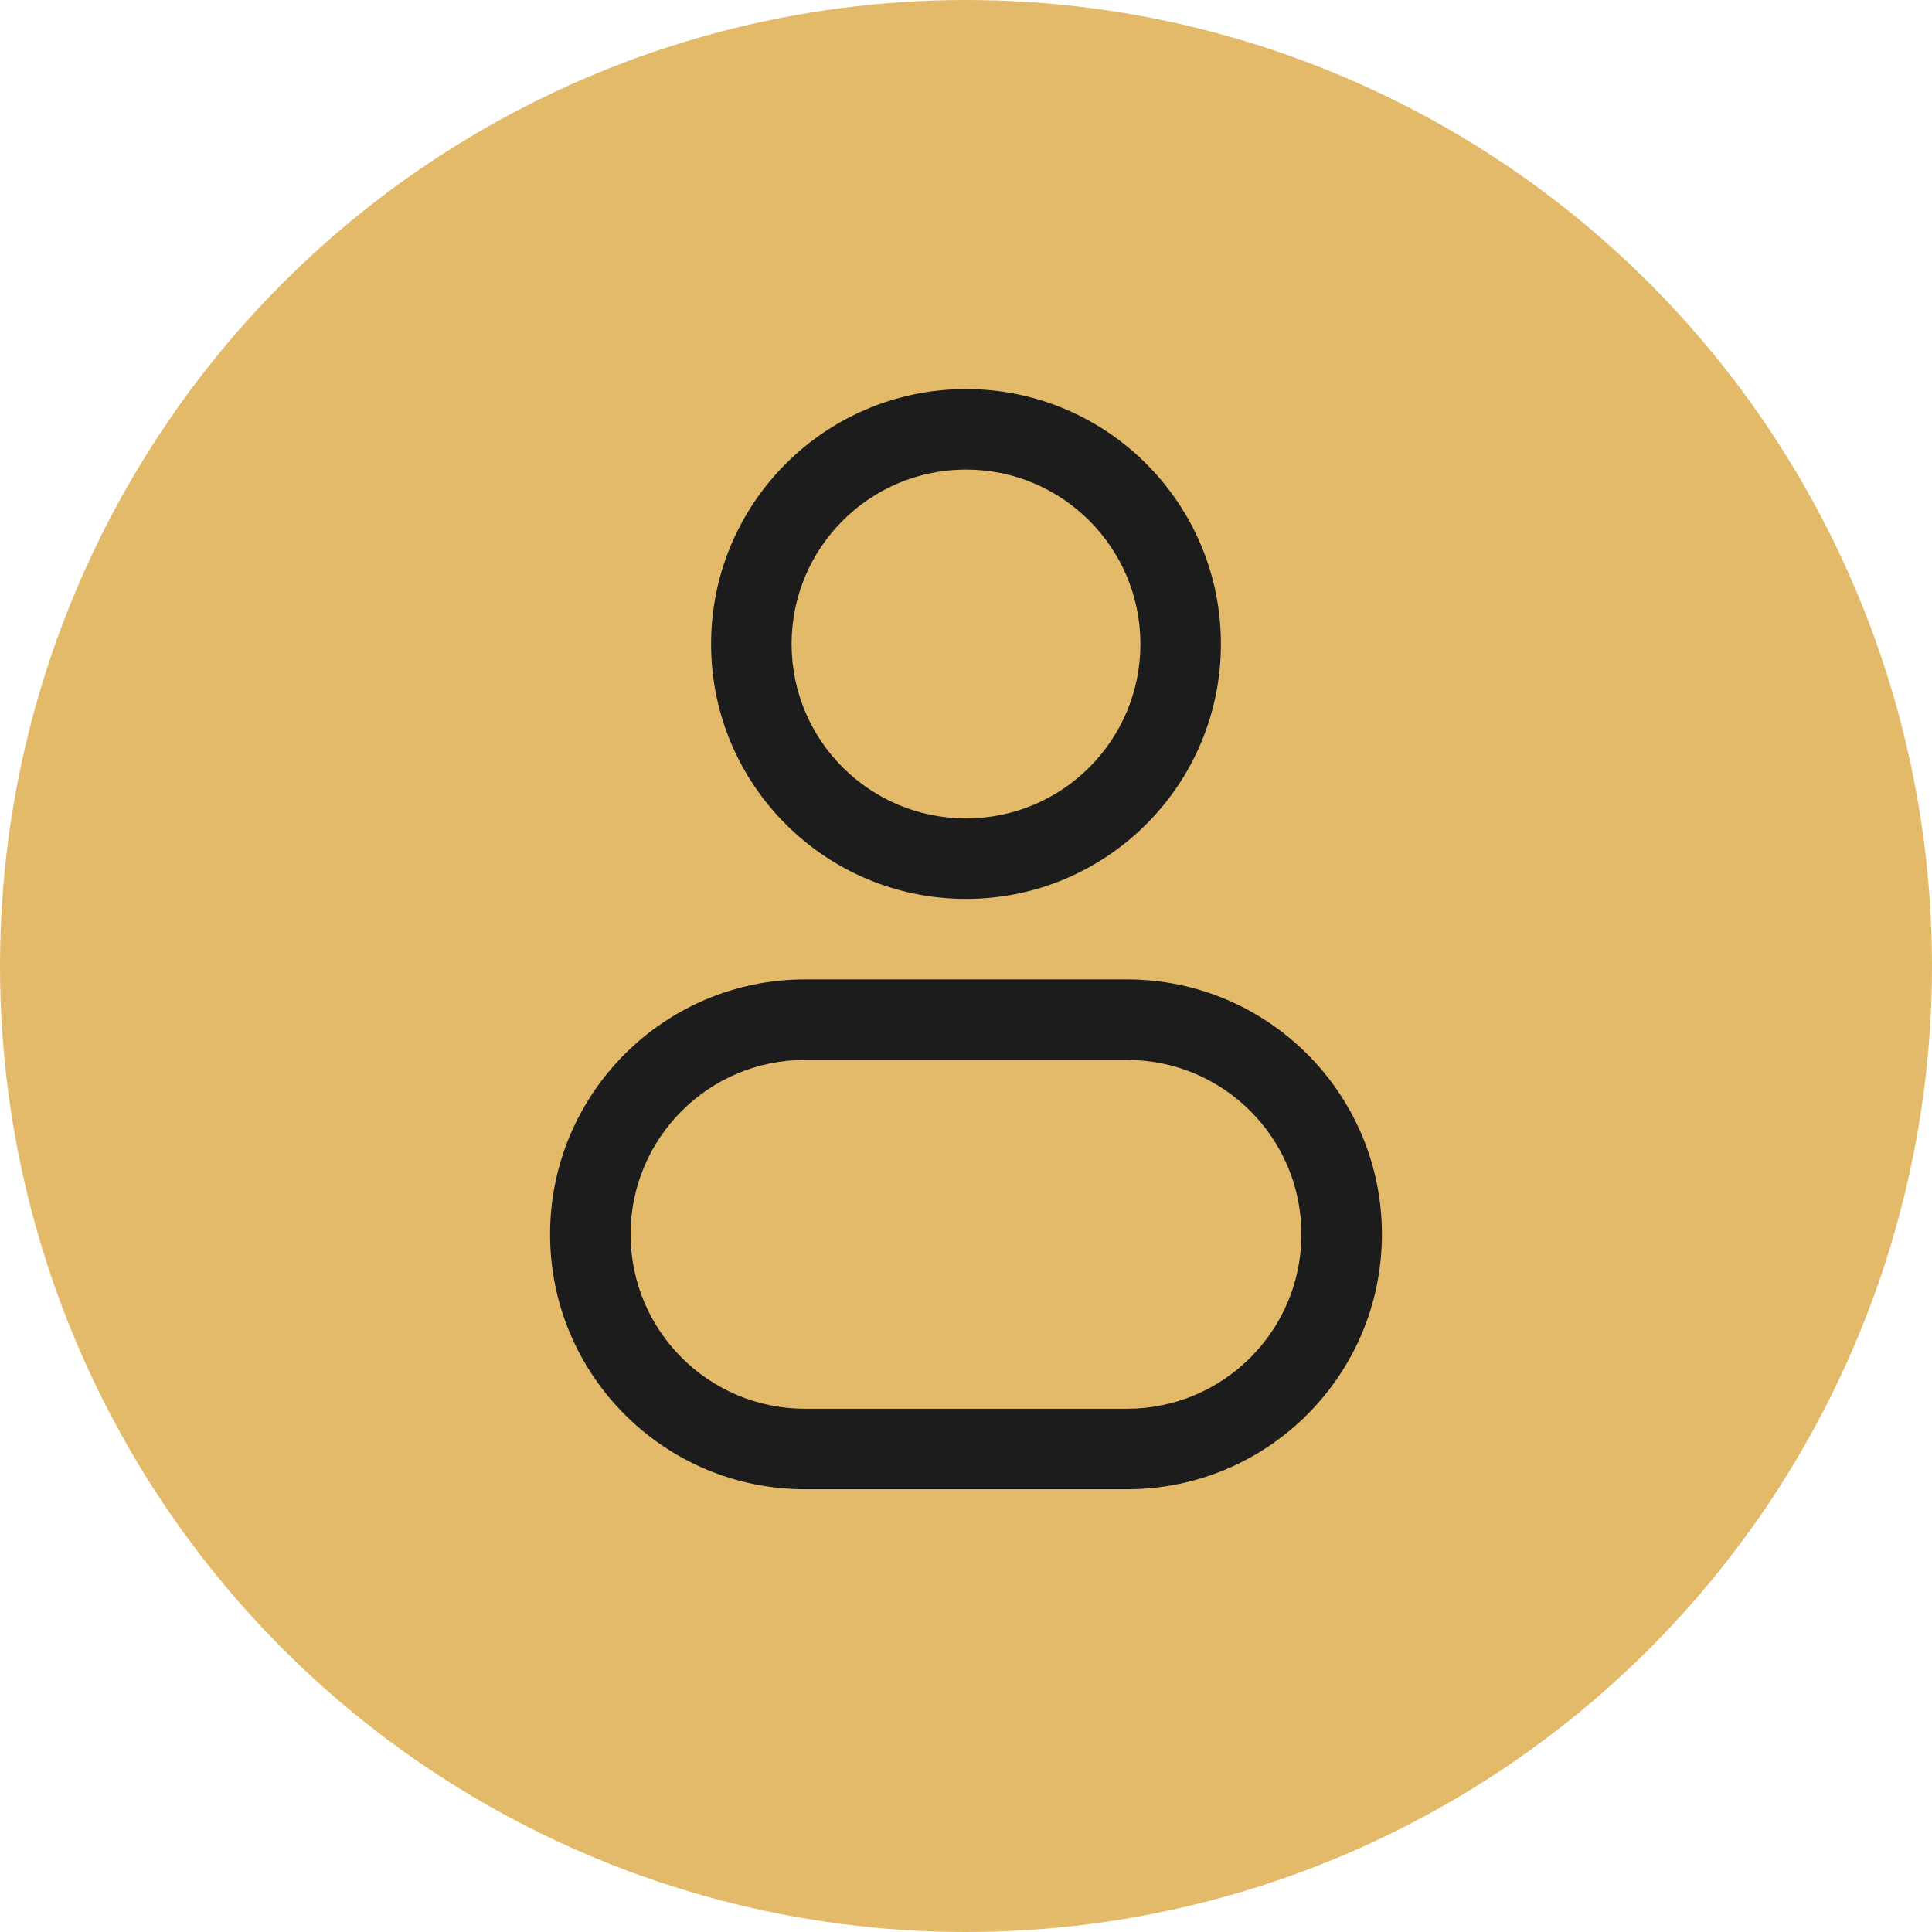
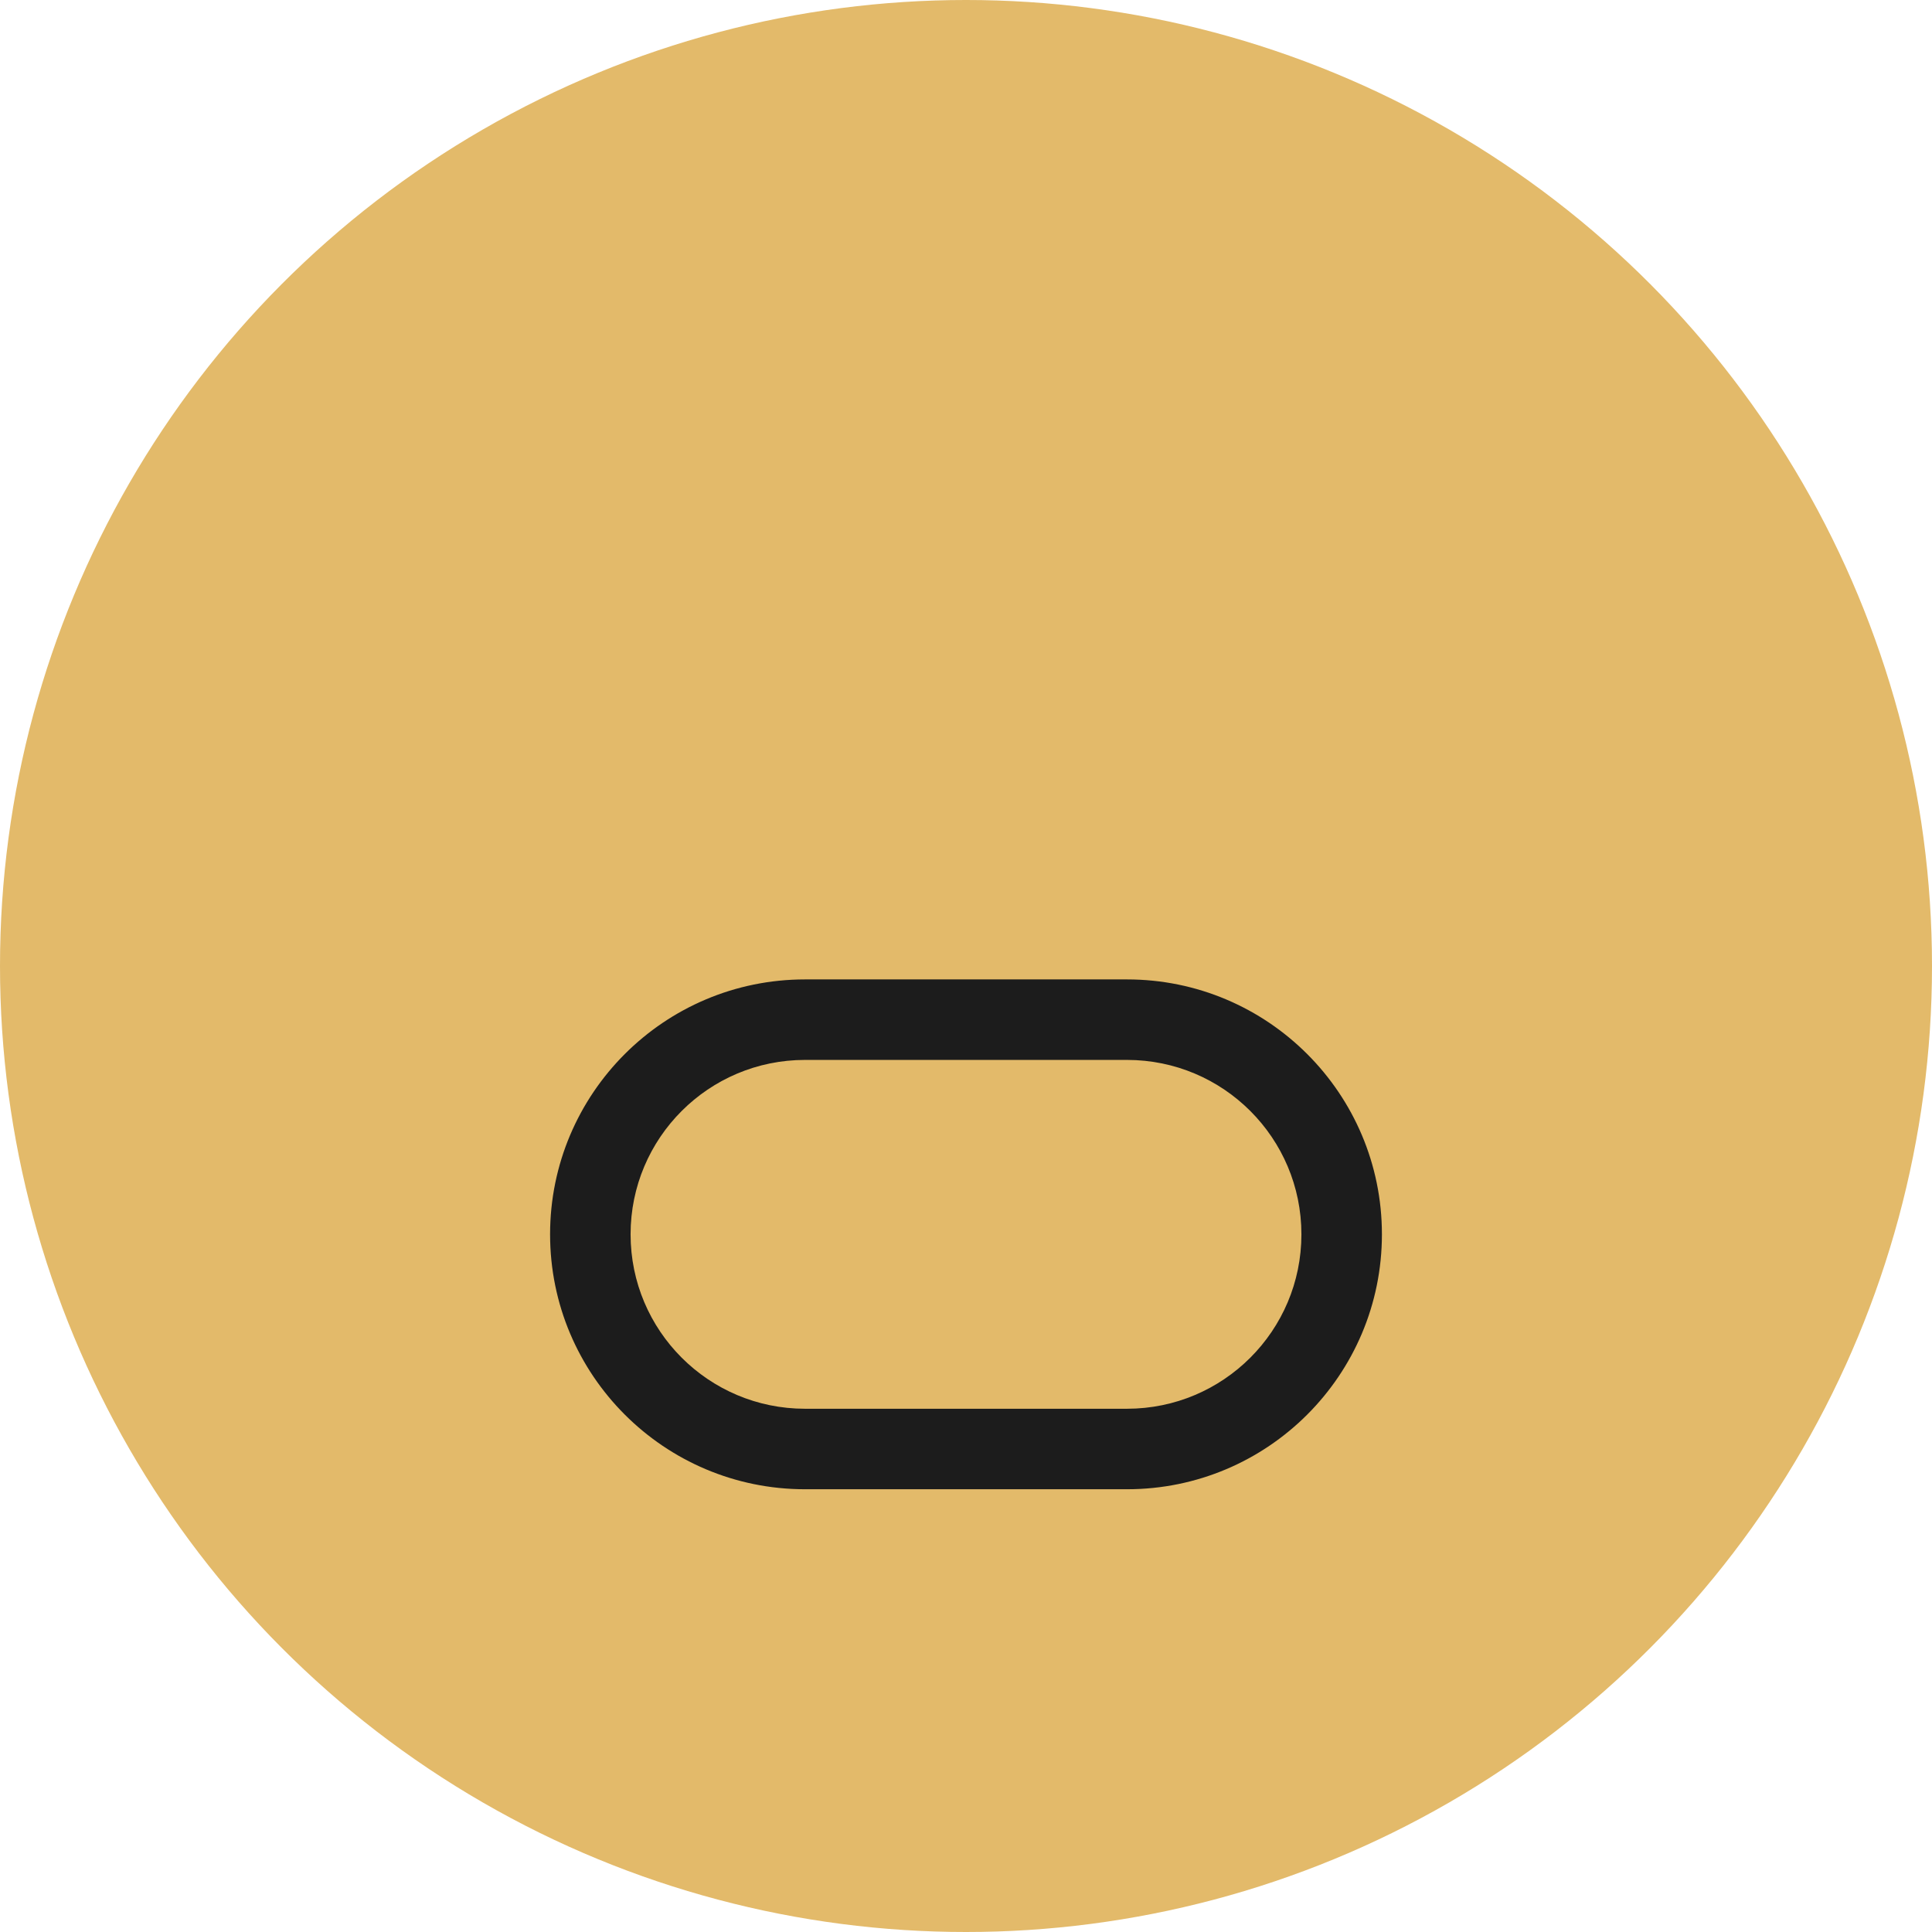
<svg xmlns="http://www.w3.org/2000/svg" width="36" height="36" viewBox="0 0 36 36" fill="none">
  <circle cx="18" cy="18" r="18" fill="#E3BA6A" />
-   <path fill-rule="evenodd" clip-rule="evenodd" d="M18 7.25C15.377 7.25 13.25 9.377 13.25 12C13.25 14.623 15.377 16.75 18 16.75C20.623 16.75 22.75 14.623 22.75 12C22.75 9.377 20.623 7.25 18 7.25ZM14.75 12C14.75 10.205 16.205 8.75 18 8.75C19.795 8.75 21.25 10.205 21.25 12C21.25 13.795 19.795 15.25 18 15.25C16.205 15.25 14.75 13.795 14.75 12Z" fill="#1C1C1C" />
  <path fill-rule="evenodd" clip-rule="evenodd" d="M15 18.25C12.377 18.25 10.25 20.377 10.25 23C10.25 25.623 12.377 27.75 15 27.75H21C23.623 27.75 25.75 25.623 25.75 23C25.75 20.377 23.623 18.25 21 18.25H15ZM11.75 23C11.75 21.205 13.205 19.75 15 19.75H21C22.795 19.75 24.25 21.205 24.25 23C24.25 24.795 22.795 26.25 21 26.25H15C13.205 26.25 11.75 24.795 11.75 23Z" fill="#1C1C1C" />
</svg>